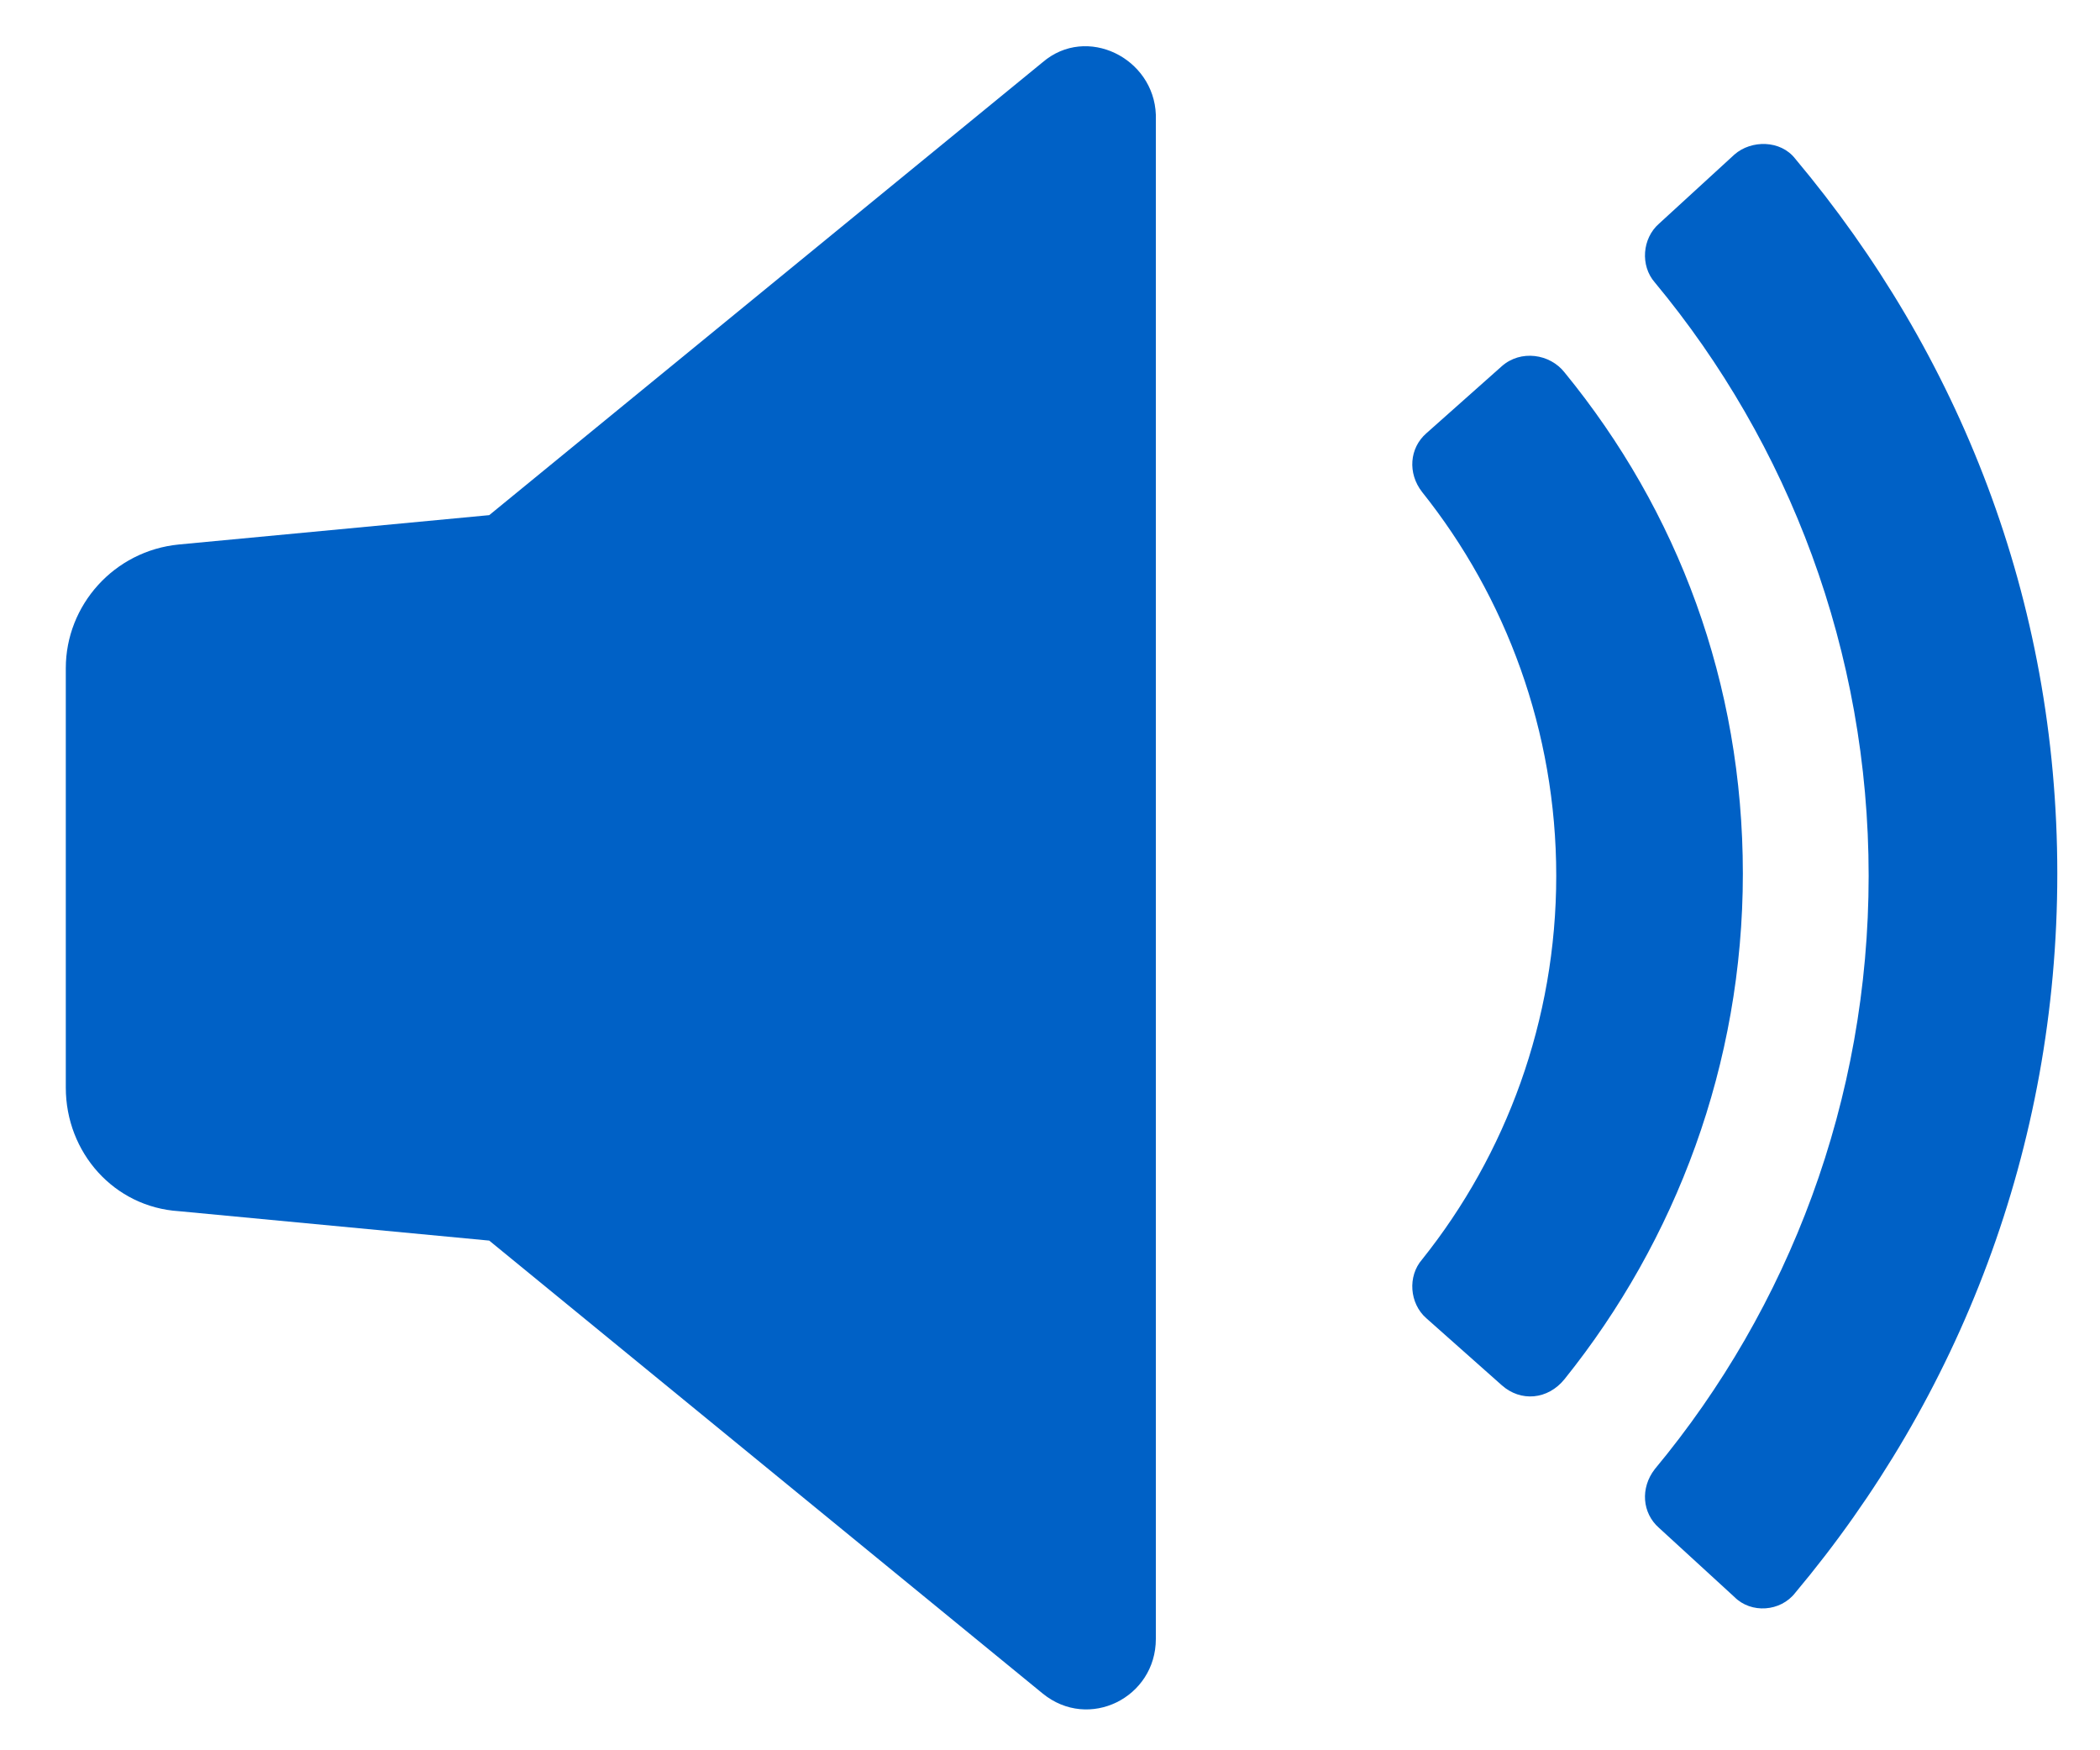
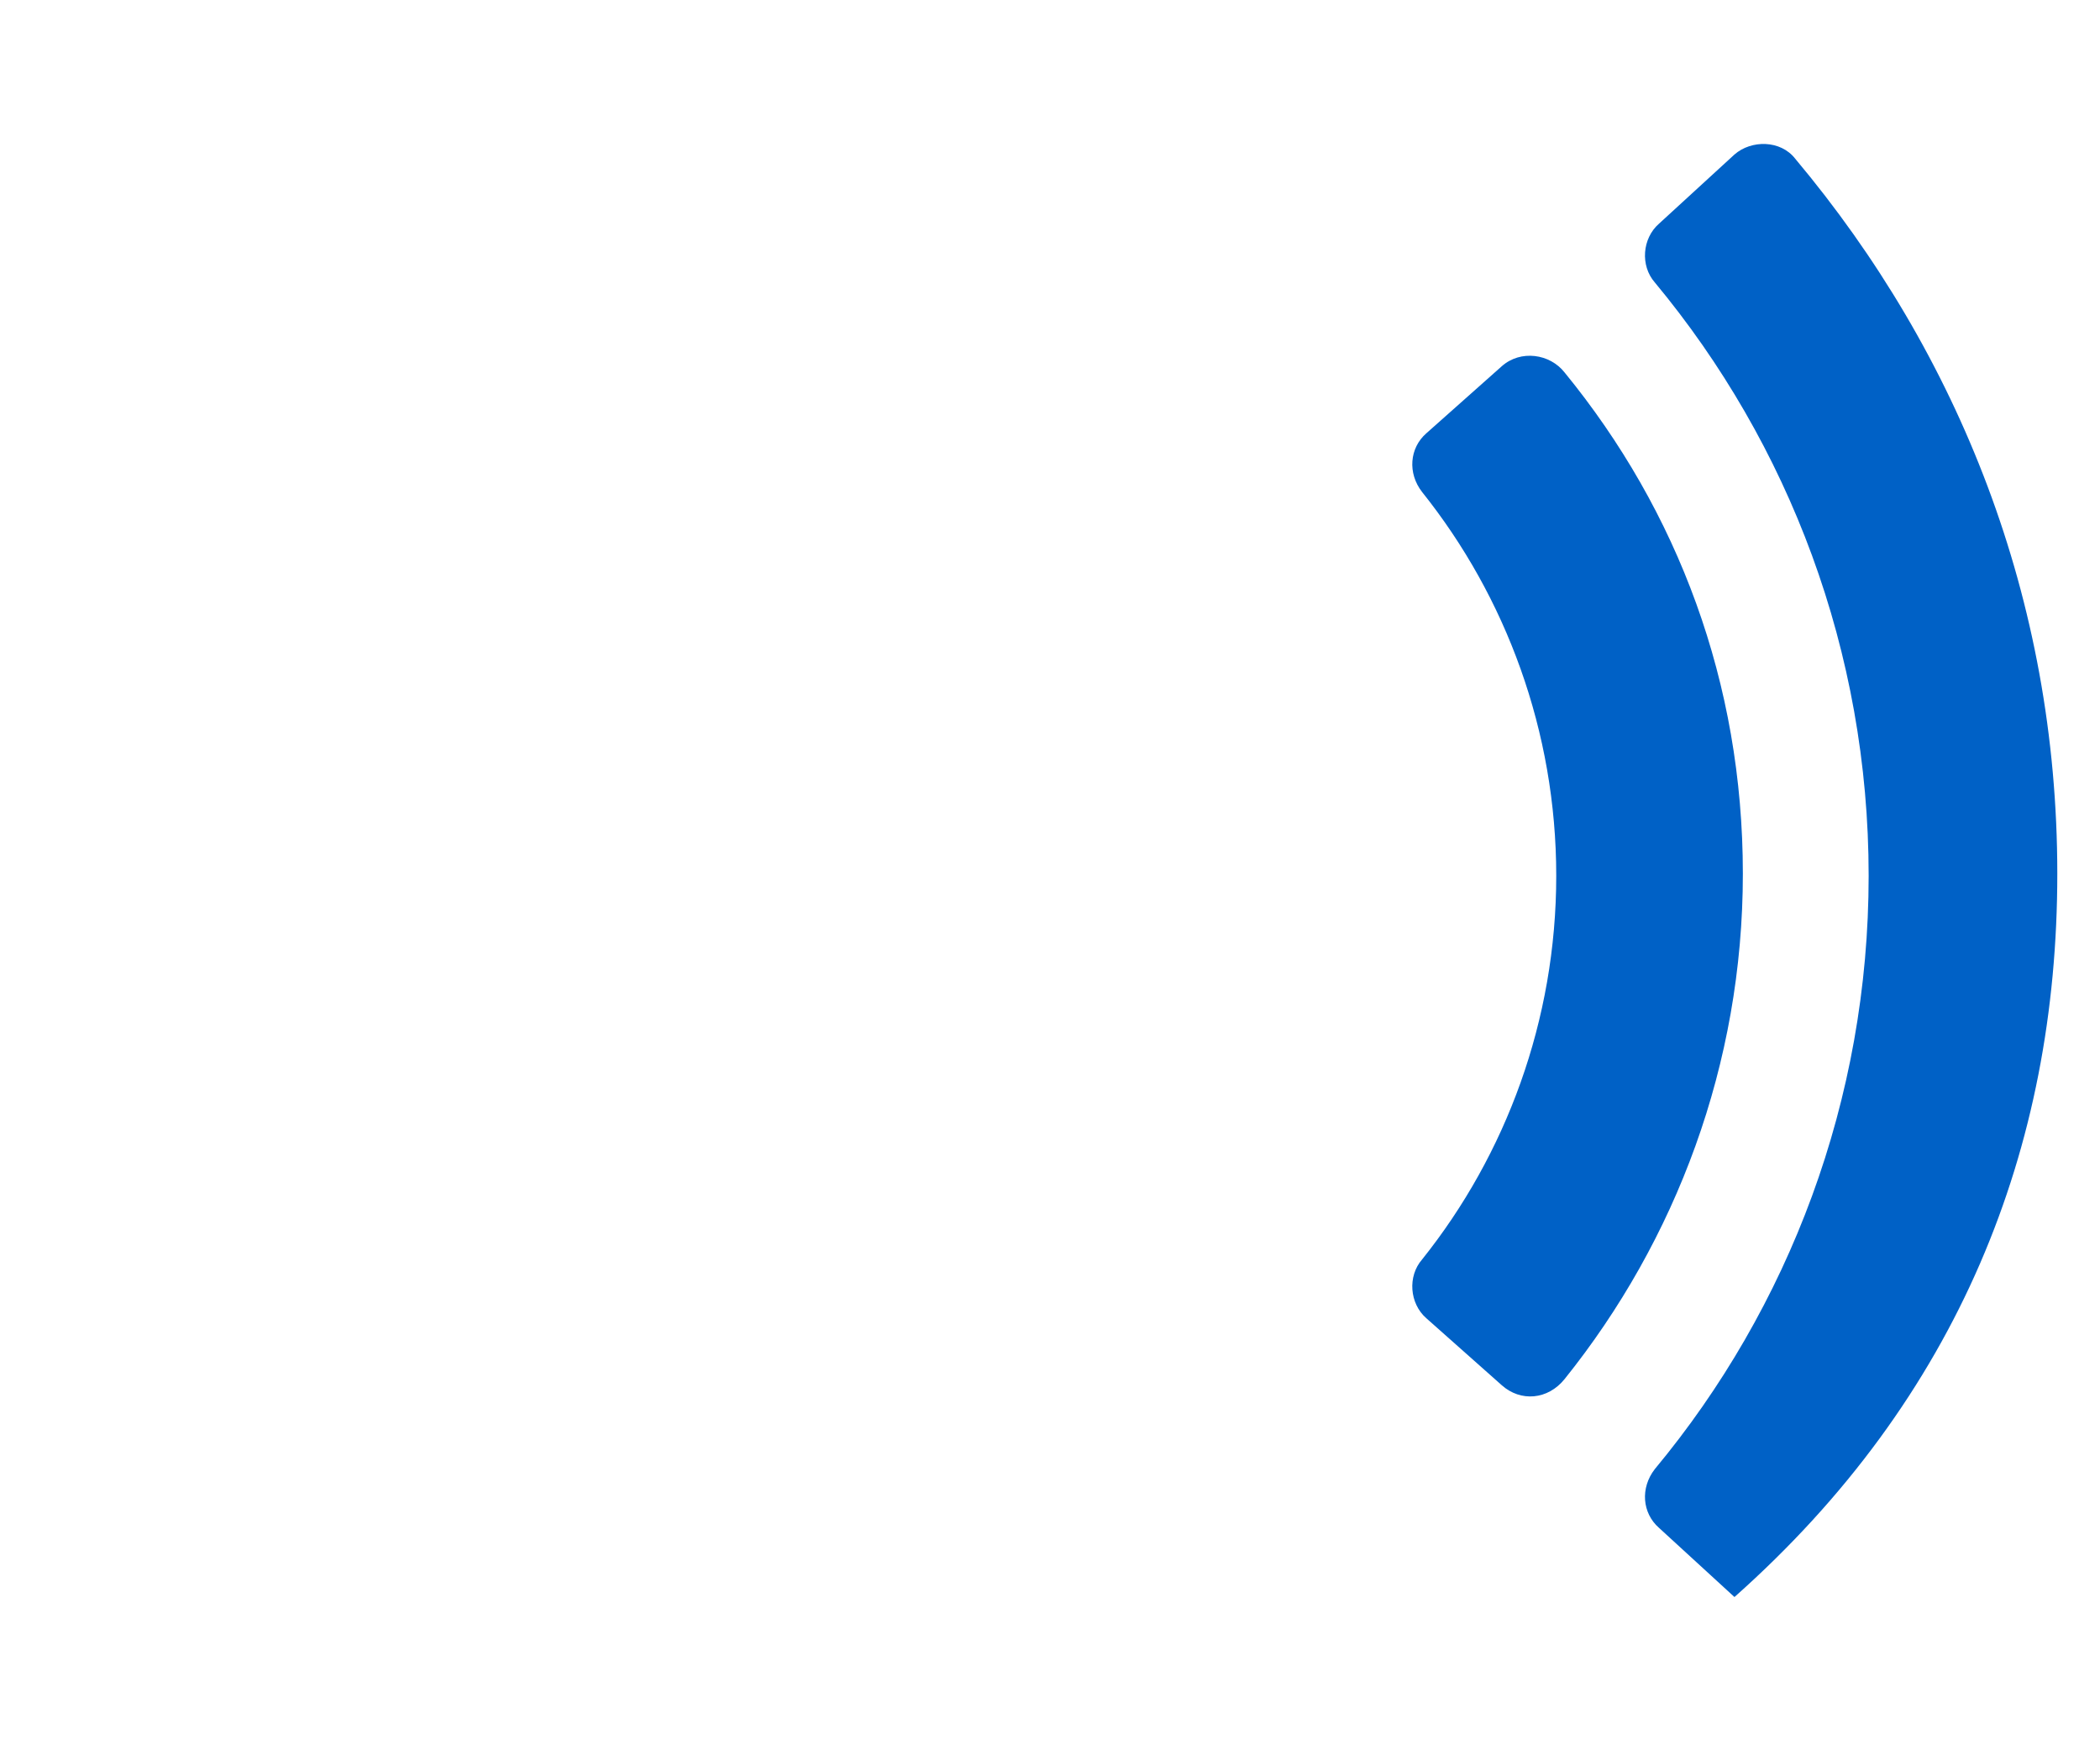
<svg xmlns="http://www.w3.org/2000/svg" width="30" height="25" viewBox="0 0 30 25" fill="none">
  <path d="M22.352 5.321C22.142 5.052 21.723 4.992 21.454 5.231L20.375 6.19C20.136 6.4 20.106 6.759 20.316 7.028C21.513 8.526 22.232 10.443 22.232 12.509C22.232 14.575 21.513 16.492 20.316 17.989C20.106 18.229 20.136 18.618 20.375 18.828L21.454 19.786C21.723 20.026 22.112 19.996 22.352 19.697C23.939 17.72 24.898 15.204 24.898 12.479C24.898 9.754 23.969 7.298 22.352 5.321V5.321Z" fill="#0061C6" />
-   <path d="M14.895 0.889L6.989 7.358L2.557 7.777C1.628 7.867 0.94 8.646 0.94 9.544V15.534C0.94 16.462 1.628 17.241 2.557 17.3L6.989 17.72L14.895 24.189C15.554 24.727 16.512 24.248 16.512 23.41V1.638C16.483 0.829 15.524 0.35 14.895 0.889V0.889Z" fill="#0061C6" />
-   <path d="M25.646 2.267C25.436 1.997 25.017 1.997 24.778 2.207L23.7 3.195C23.46 3.405 23.43 3.794 23.64 4.034C25.556 6.34 26.695 9.304 26.695 12.509C26.695 15.713 25.556 18.678 23.64 20.984C23.43 21.254 23.46 21.613 23.7 21.823L24.778 22.811C25.017 23.051 25.437 23.021 25.646 22.751C27.982 19.966 29.39 16.402 29.39 12.479C29.39 8.556 27.982 5.052 25.646 2.267V2.267Z" fill="#0061C6" />
+   <path d="M25.646 2.267C25.436 1.997 25.017 1.997 24.778 2.207L23.7 3.195C23.46 3.405 23.43 3.794 23.64 4.034C25.556 6.34 26.695 9.304 26.695 12.509C26.695 15.713 25.556 18.678 23.64 20.984C23.43 21.254 23.46 21.613 23.7 21.823L24.778 22.811C27.982 19.966 29.39 16.402 29.39 12.479C29.39 8.556 27.982 5.052 25.646 2.267V2.267Z" fill="#0061C6" />
</svg>